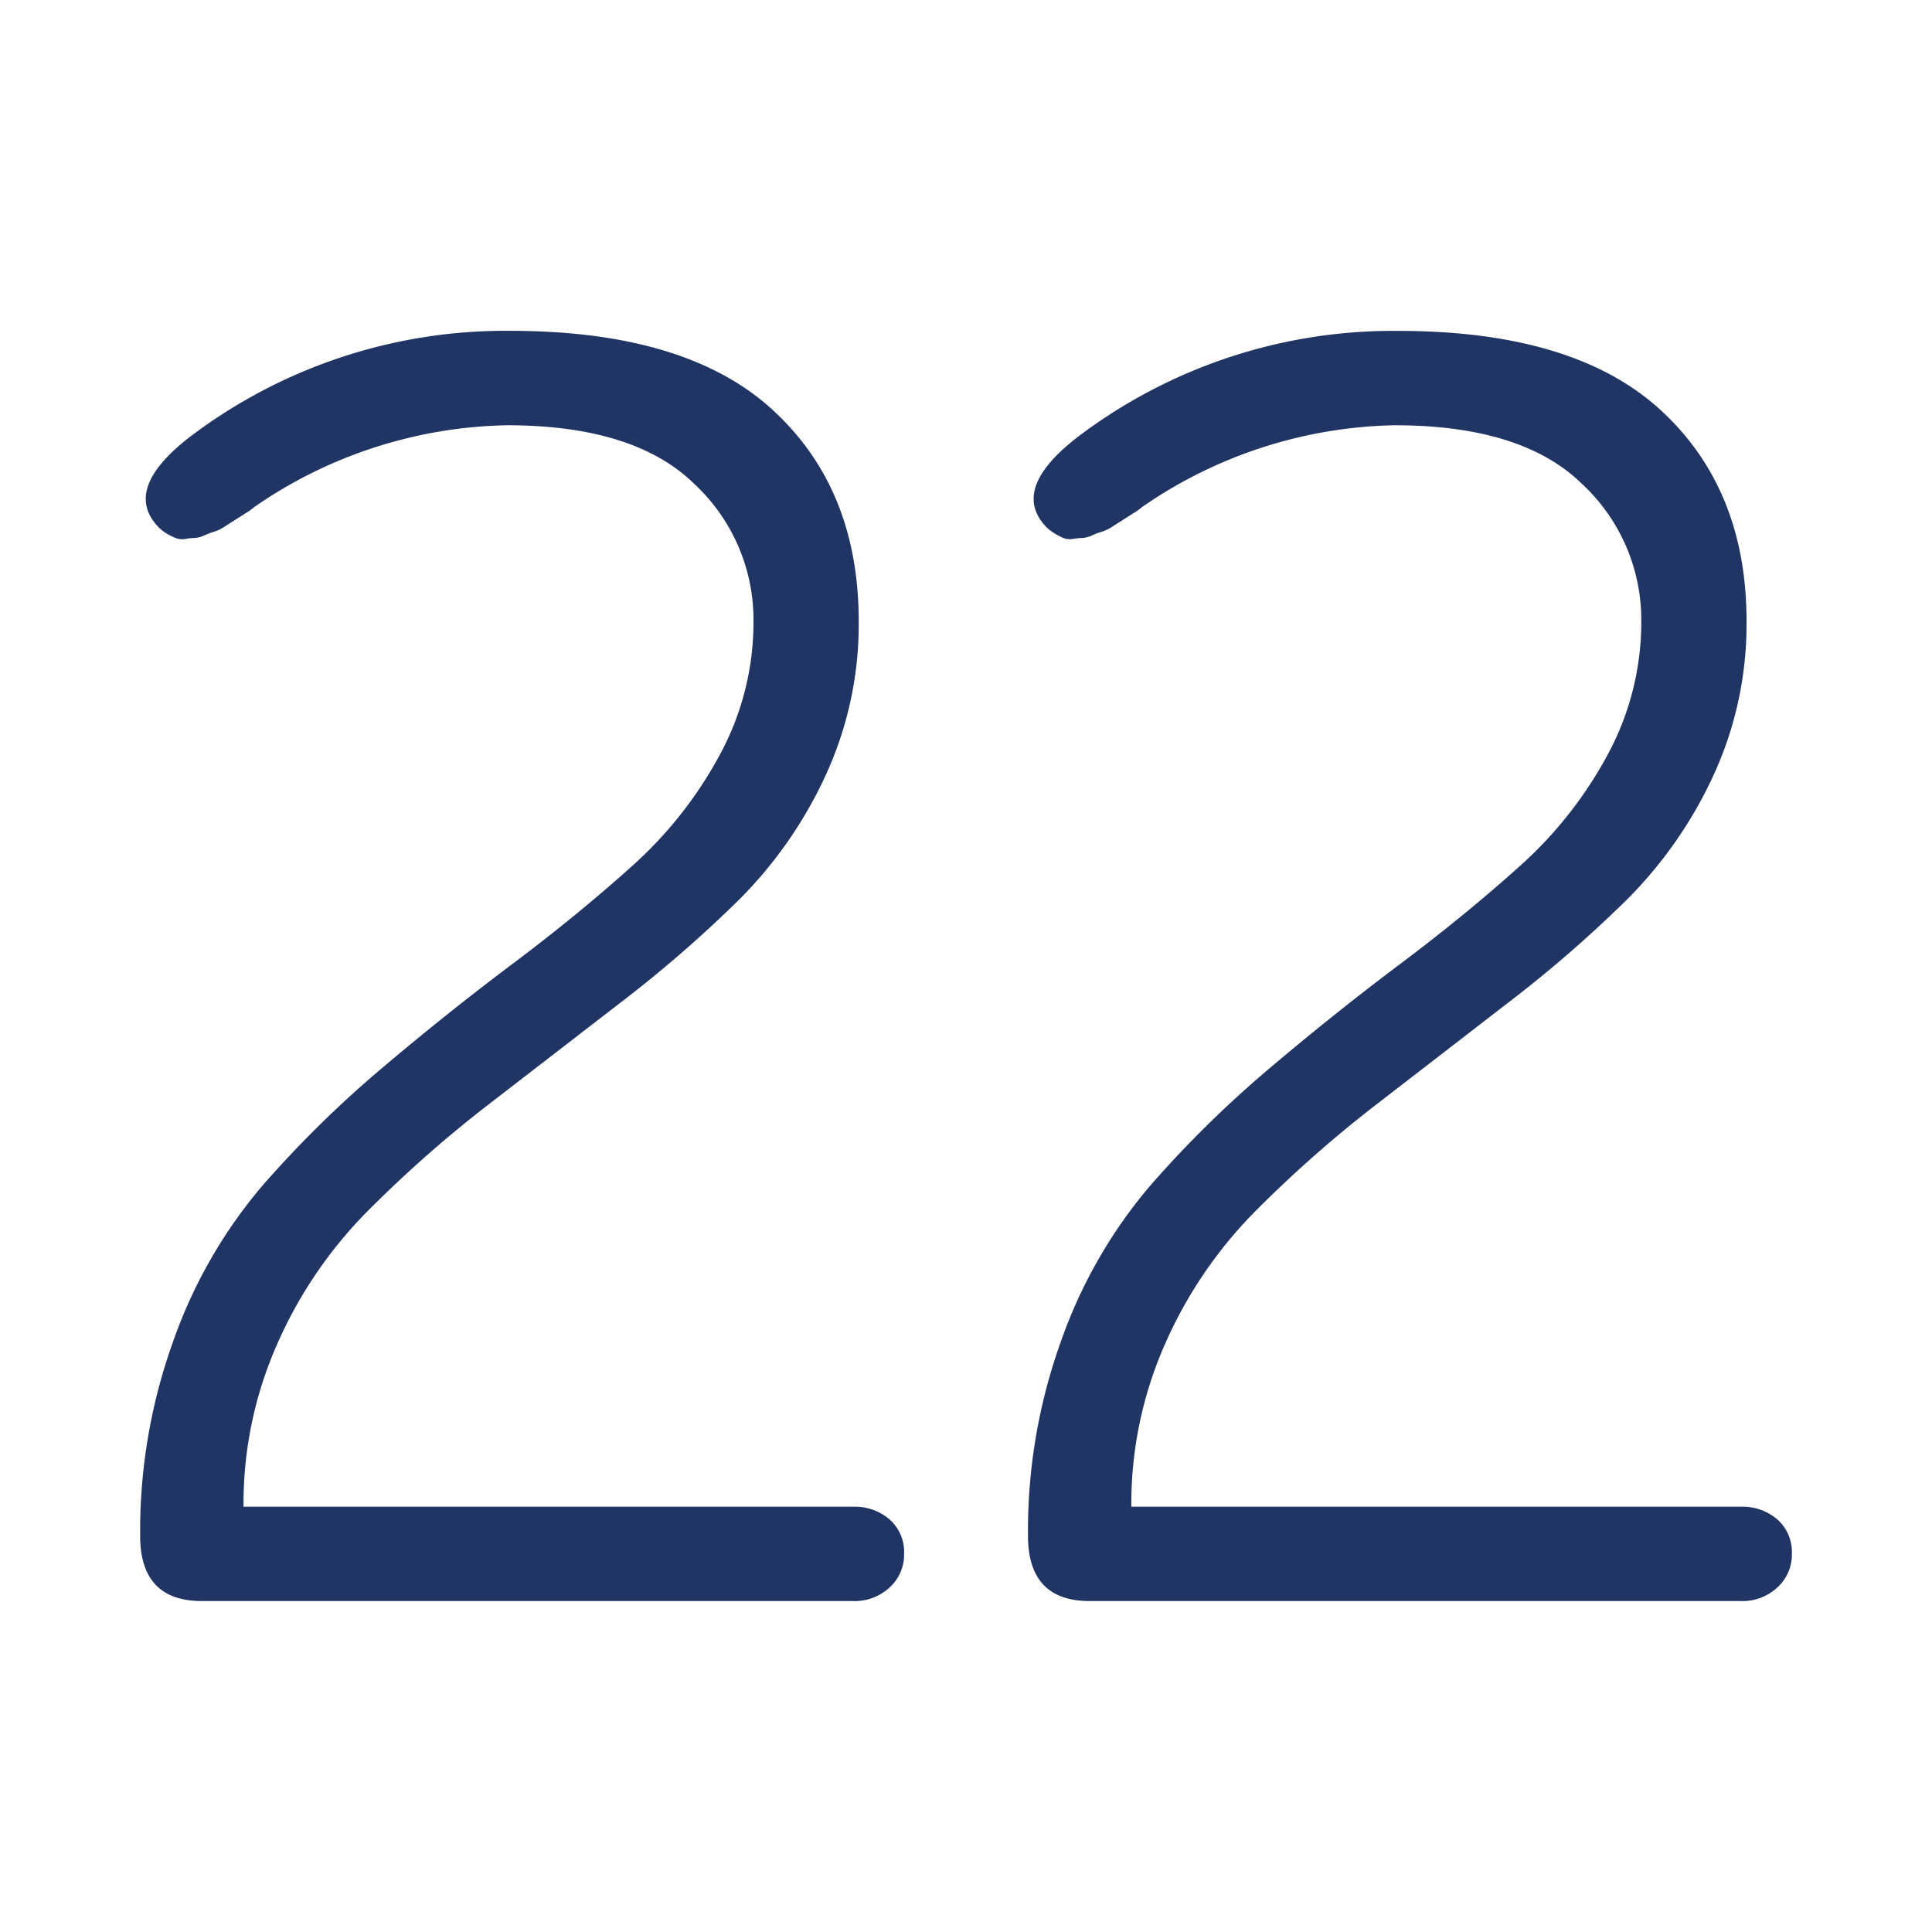
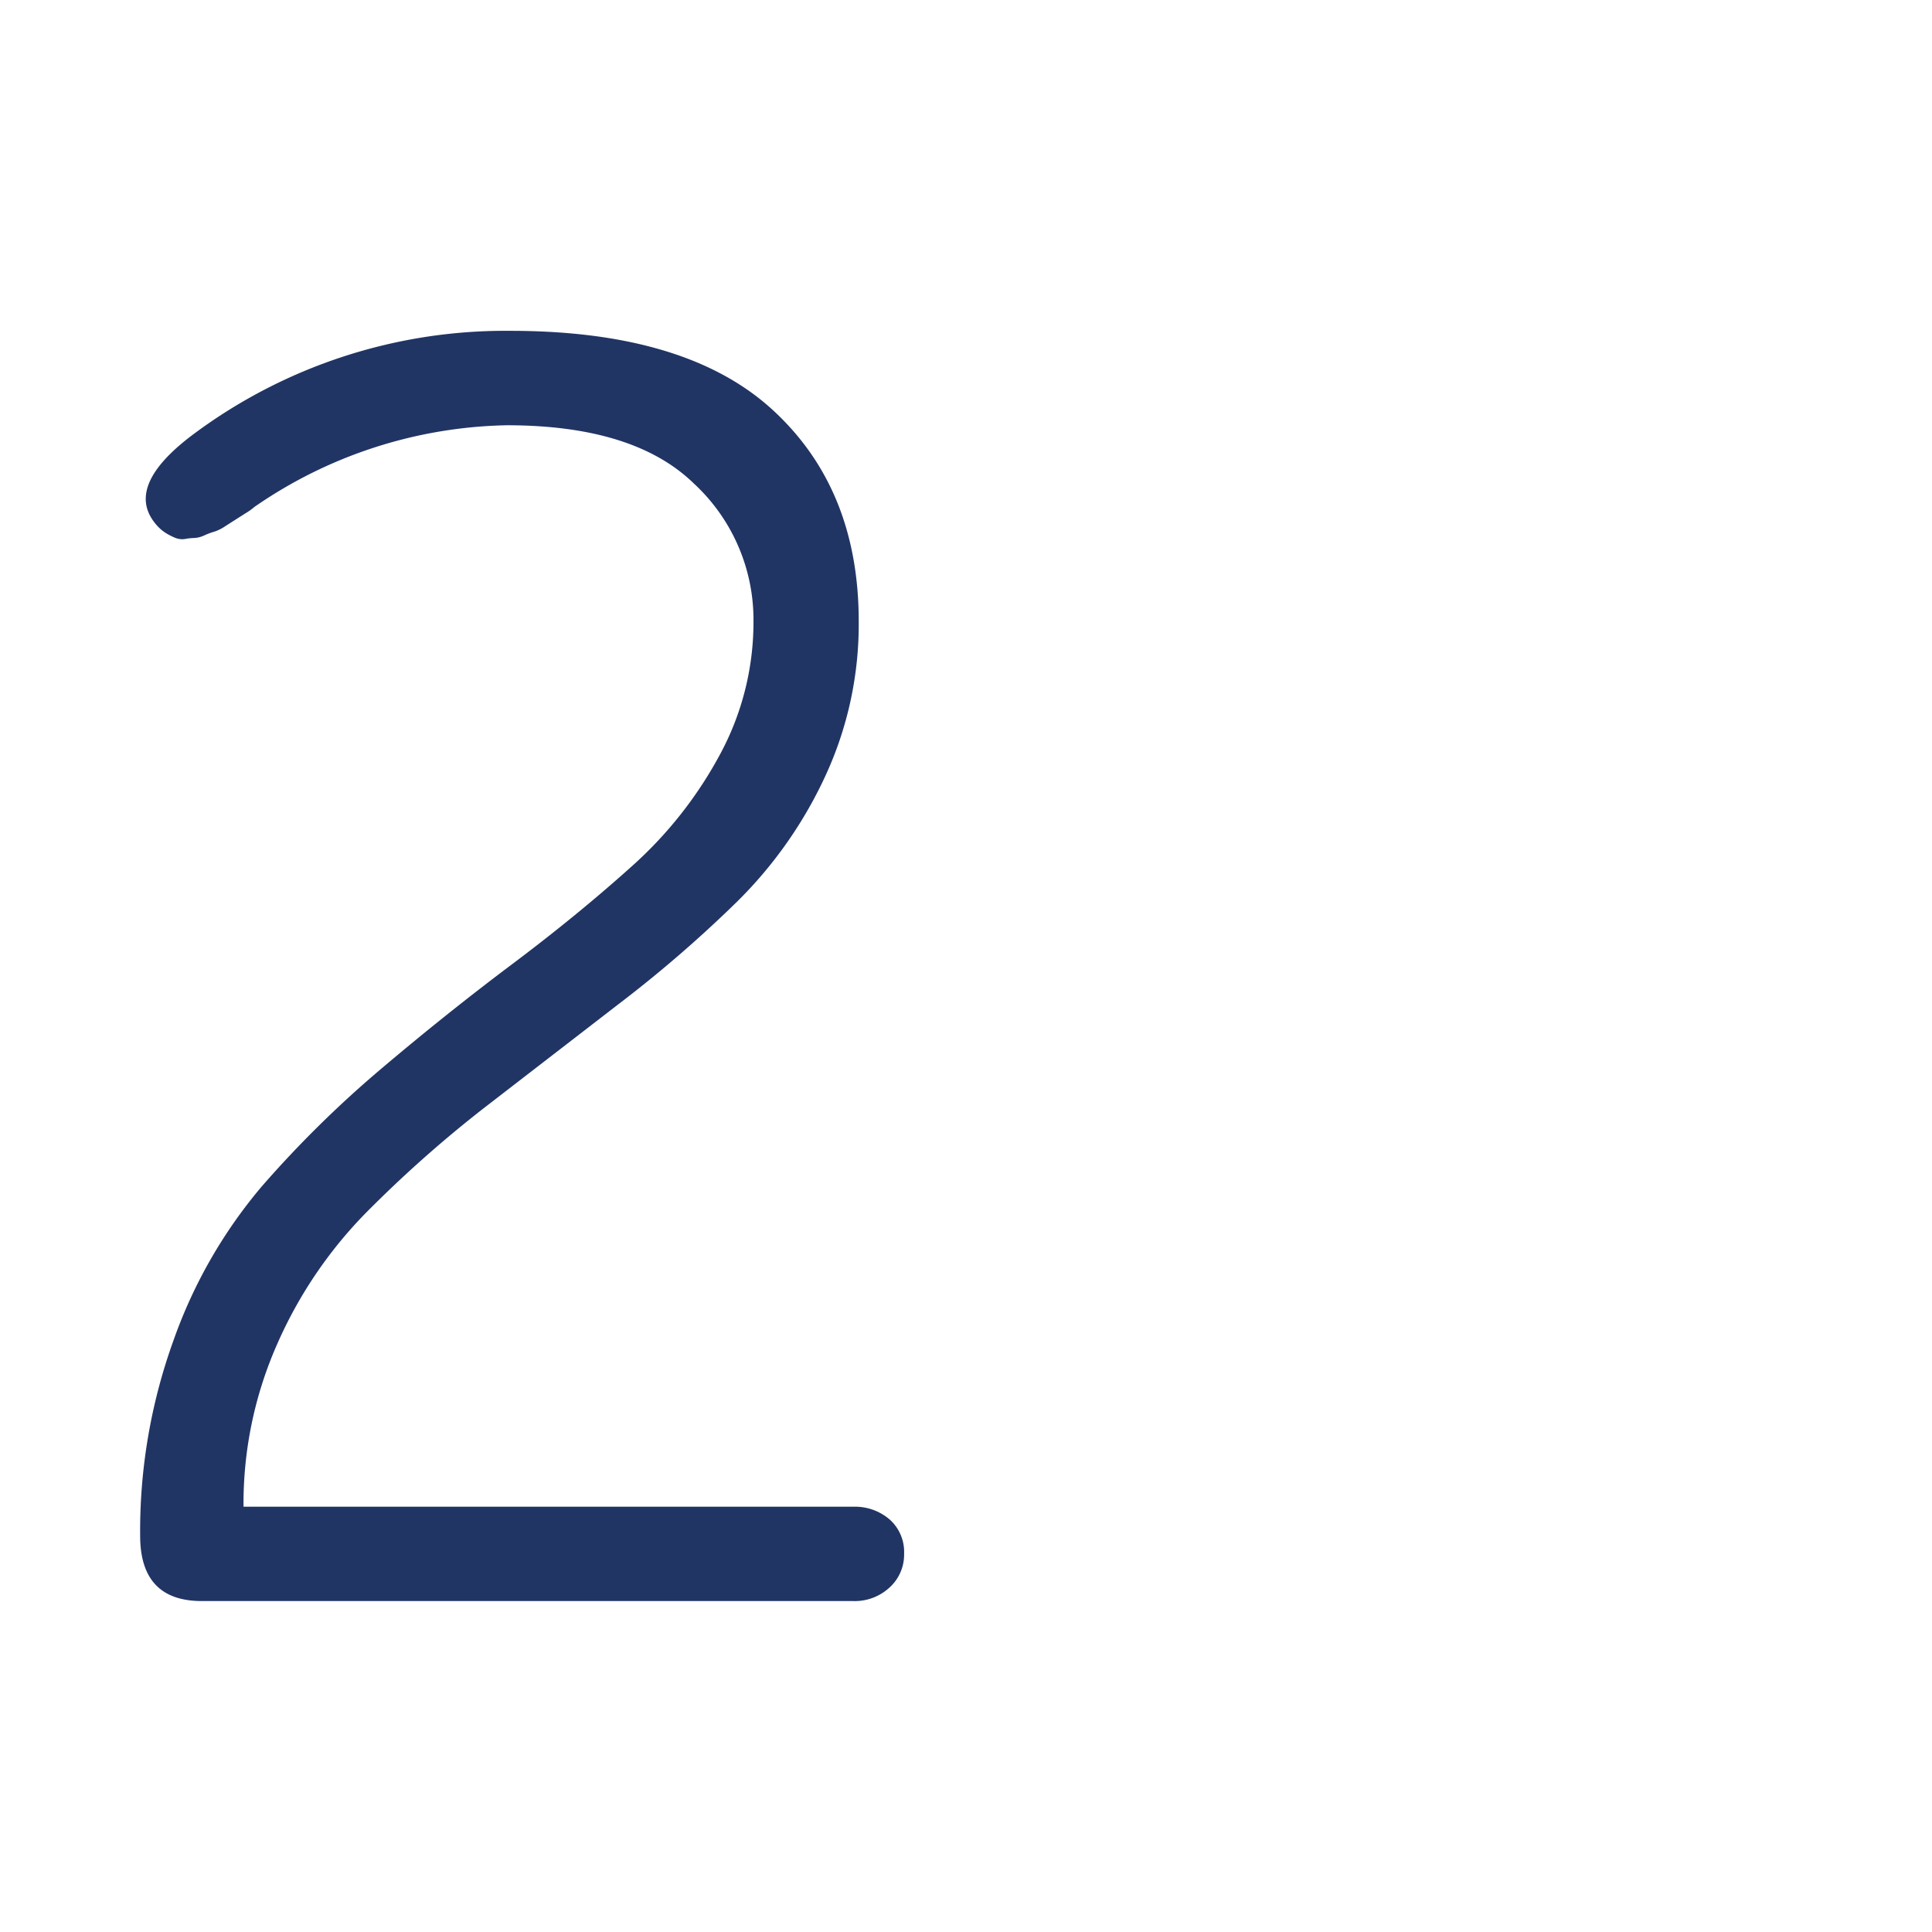
<svg xmlns="http://www.w3.org/2000/svg" id="Layer_1" data-name="Layer 1" width="105" height="105" viewBox="0 0 105 105">
  <defs>
    <style>.cls-1{fill:#213564;}</style>
  </defs>
  <title>ico</title>
  <path class="cls-1" d="M13.337,27.9l-0.542.345-0.542.346a2.424,2.424,0,0,1-.592.3,3.81,3.81,0,0,0-.542.2,1.492,1.492,0,0,1-.542.147,3.067,3.067,0,0,0-.493.05,1,1,0,0,1-.542-0.05,3.412,3.412,0,0,1-.493-0.246A2.273,2.273,0,0,1,8.6,28.634Q6.631,26.563,10.378,23.7a28.356,28.356,0,0,1,17.356-5.72q9.566,0,14.25,4.29T46.67,33.762a19.635,19.635,0,0,1-1.824,8.433A23.335,23.335,0,0,1,40.062,49a69.119,69.119,0,0,1-6.509,5.621L26.4,60.143a66.9,66.9,0,0,0-6.558,5.818,23.872,23.872,0,0,0-4.783,7.1,21.427,21.427,0,0,0-1.824,8.826H46.374a2.885,2.885,0,0,1,1.973.69,2.362,2.362,0,0,1,.789,1.873,2.4,2.4,0,0,1-.789,1.825,2.772,2.772,0,0,1-1.973.739H10.97q-3.353,0-3.353-3.55A30.457,30.457,0,0,1,9.441,72.815a26.645,26.645,0,0,1,4.783-8.333,59.99,59.99,0,0,1,6.509-6.41q3.551-3.007,7.1-5.671t6.509-5.325a22.278,22.278,0,0,0,4.783-6.064,15.115,15.115,0,0,0,1.825-7.249A10.087,10.087,0,0,0,37.7,26.268q-3.254-3.157-10.158-3.156A24.9,24.9,0,0,0,13.83,27.549,3.4,3.4,0,0,1,13.337,27.9Z" />
-   <path class="cls-1" d="M61.585,27.9l-0.542.345-0.542.346a2.424,2.424,0,0,1-.592.3,3.81,3.81,0,0,0-.542.2,1.492,1.492,0,0,1-.542.147,3.067,3.067,0,0,0-.493.05,1,1,0,0,1-.542-0.05A3.412,3.412,0,0,1,57.3,28.98a2.273,2.273,0,0,1-.444-0.346q-1.972-2.071,1.775-4.931a28.356,28.356,0,0,1,17.356-5.72q9.566,0,14.25,4.29t4.684,11.488a19.635,19.635,0,0,1-1.824,8.433A23.335,23.335,0,0,1,88.31,49,69.119,69.119,0,0,1,81.8,54.621l-7.149,5.522a66.9,66.9,0,0,0-6.558,5.818,23.872,23.872,0,0,0-4.783,7.1,21.427,21.427,0,0,0-1.824,8.826H94.622a2.885,2.885,0,0,1,1.973.69,2.362,2.362,0,0,1,.789,1.873,2.4,2.4,0,0,1-.789,1.825,2.772,2.772,0,0,1-1.973.739h-35.4q-3.353,0-3.353-3.55A30.457,30.457,0,0,1,57.69,72.815a26.645,26.645,0,0,1,4.783-8.333,59.99,59.99,0,0,1,6.509-6.41q3.551-3.007,7.1-5.671t6.509-5.325a22.278,22.278,0,0,0,4.783-6.064A15.115,15.115,0,0,0,89.2,33.762a10.087,10.087,0,0,0-3.254-7.494q-3.254-3.157-10.158-3.156a24.9,24.9,0,0,0-13.708,4.438A3.4,3.4,0,0,1,61.585,27.9Z" />
</svg>